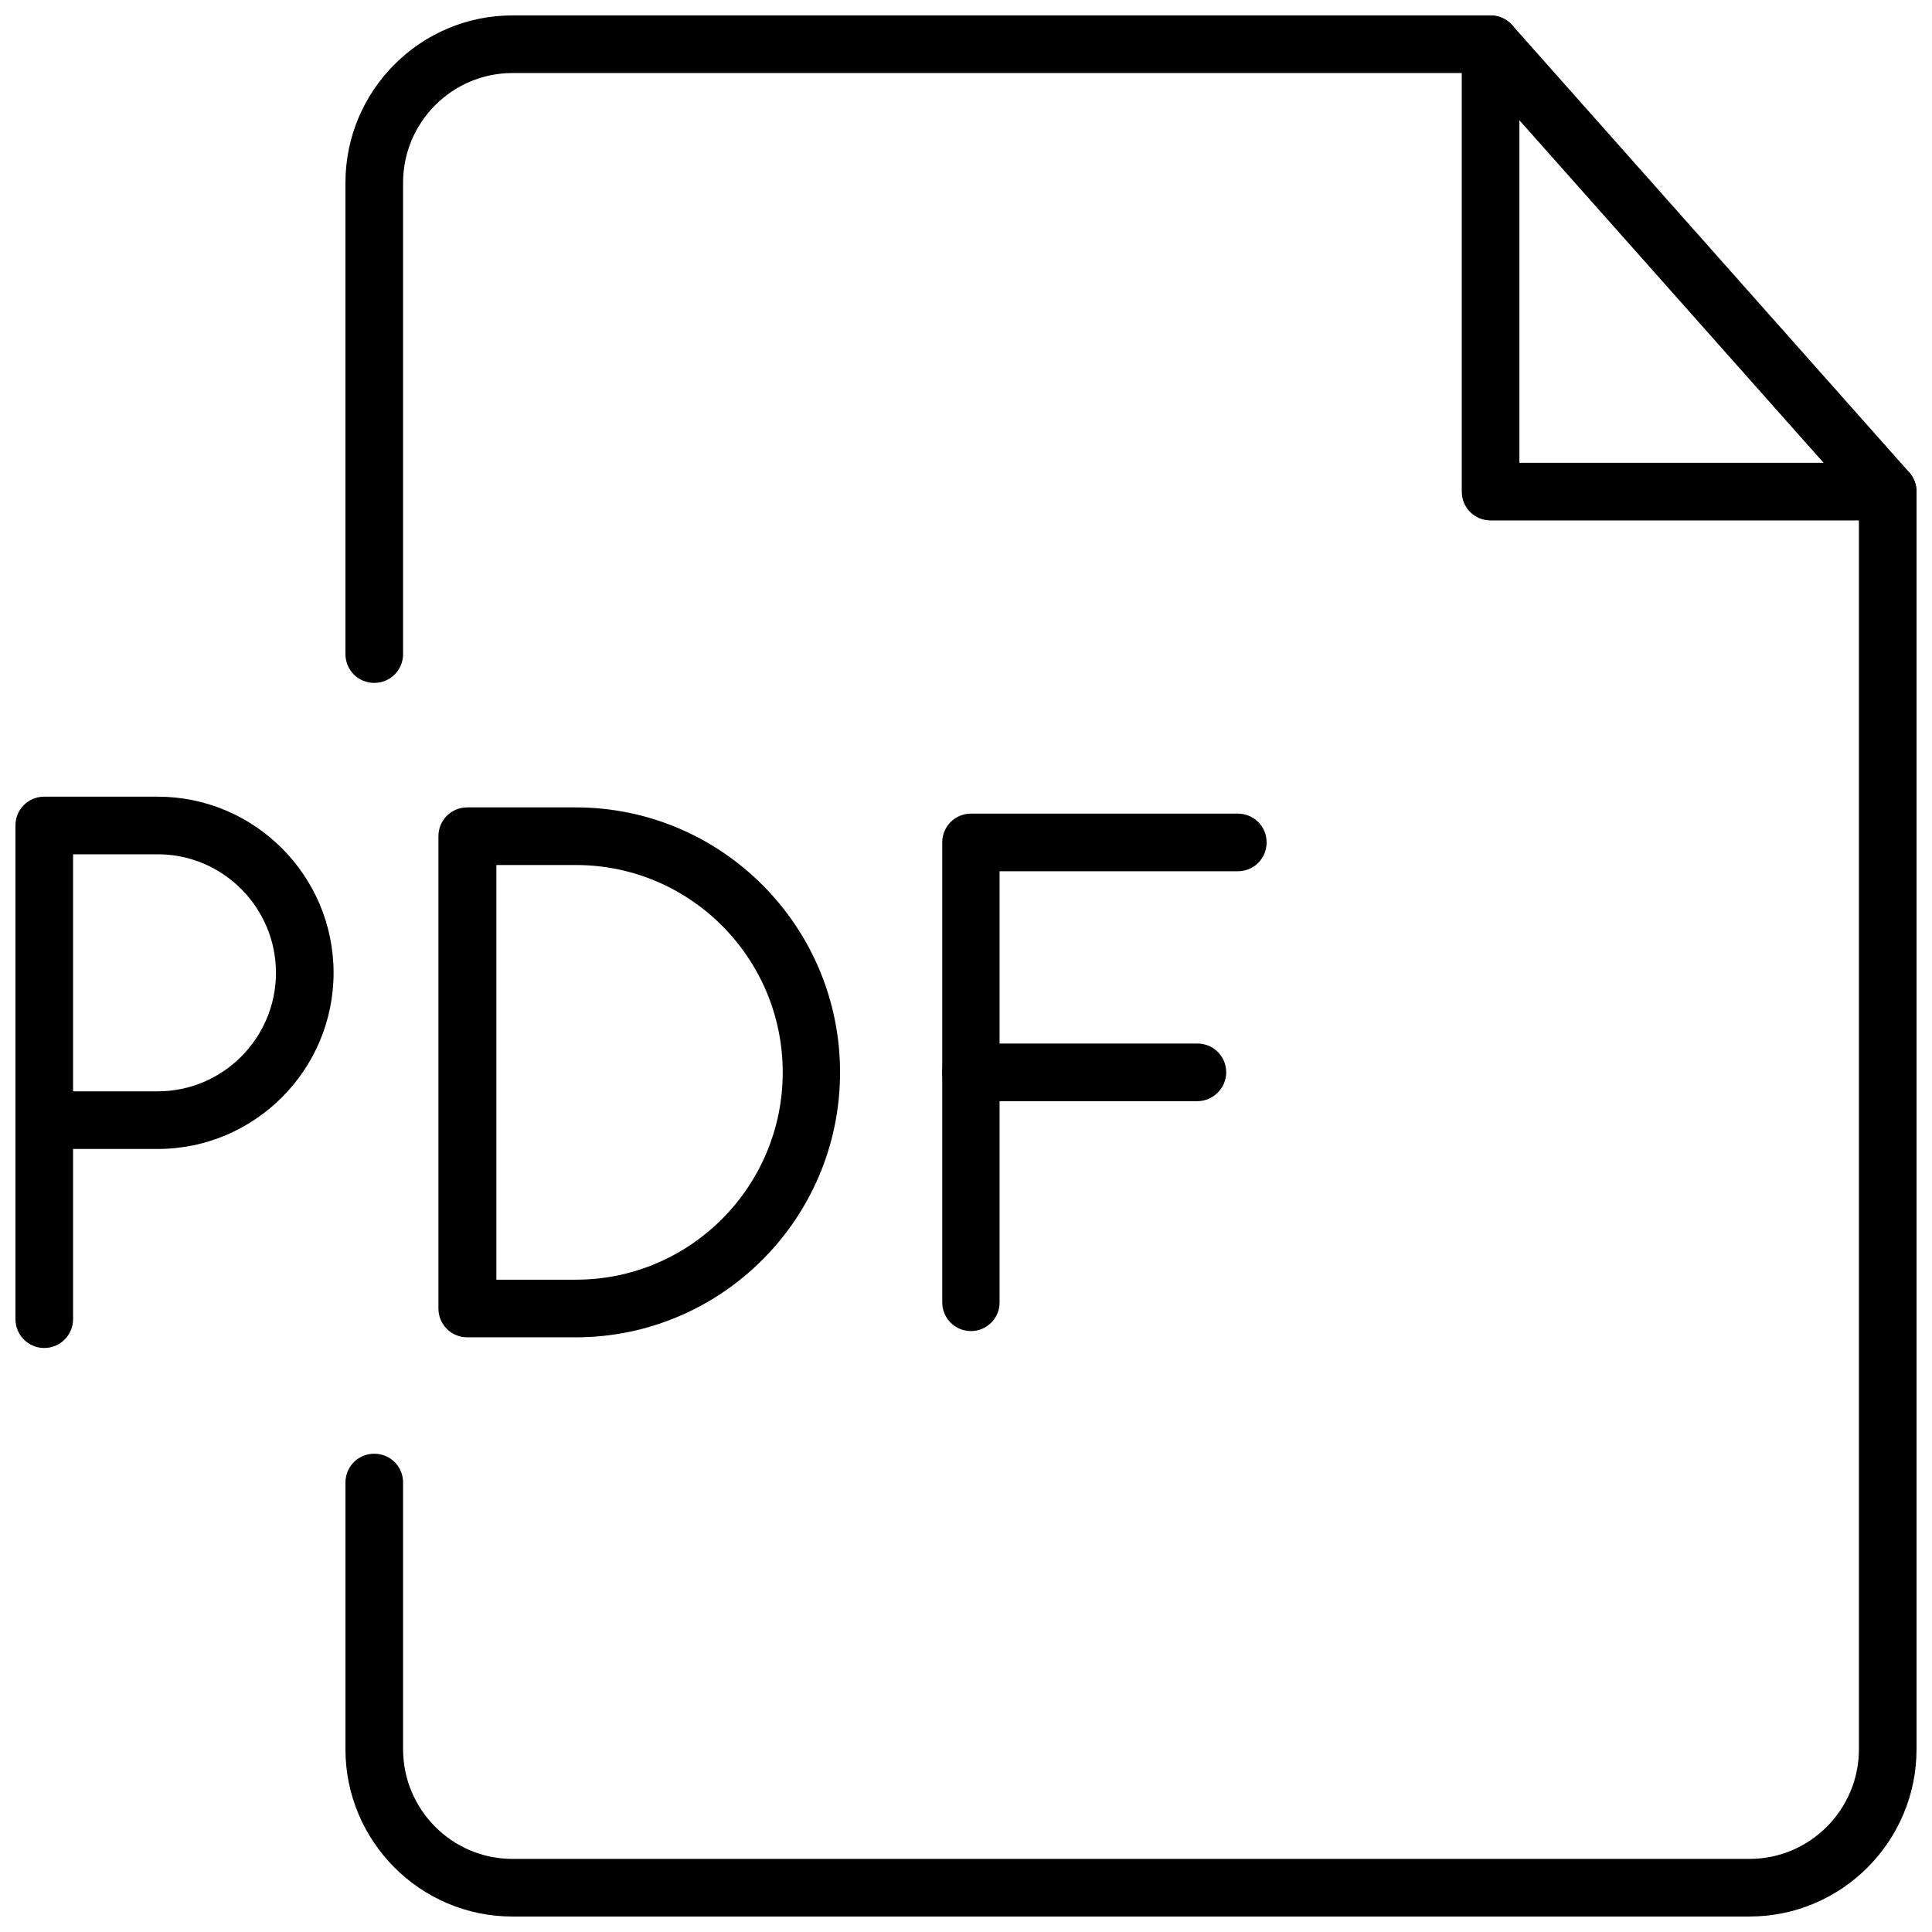
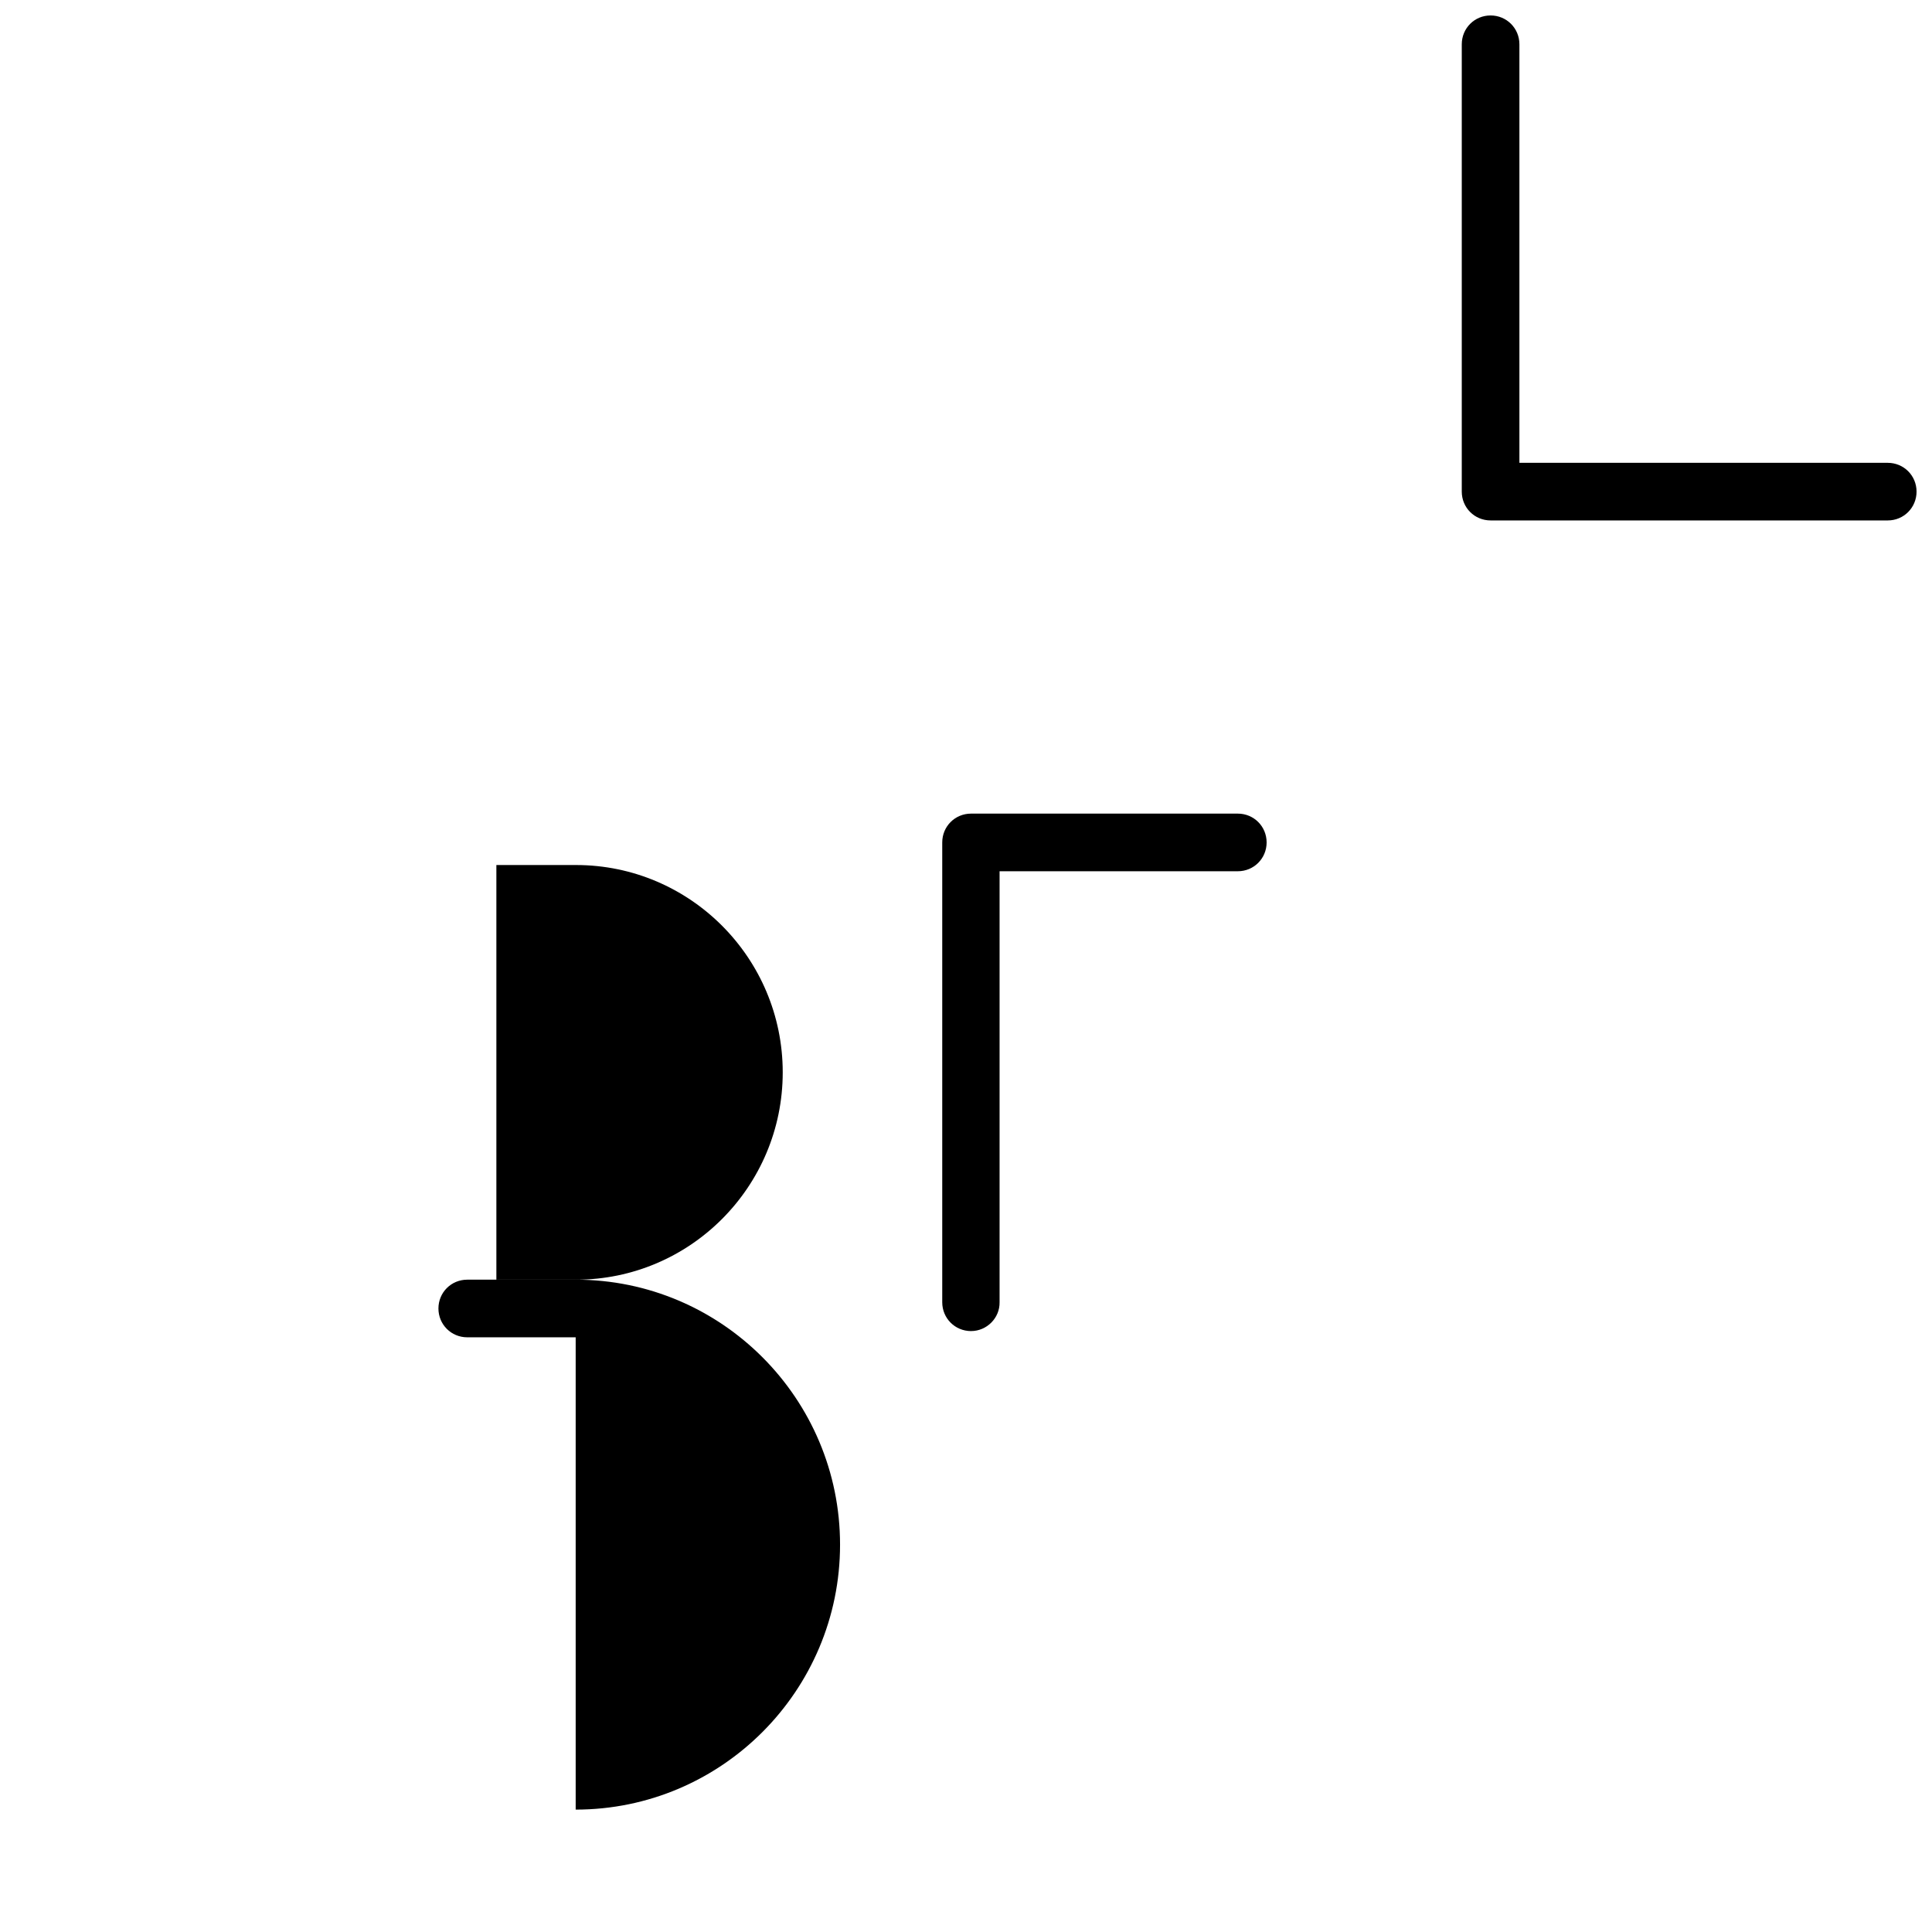
<svg xmlns="http://www.w3.org/2000/svg" width="800px" height="800px" version="1.1" viewBox="144 144 512 512">
  <defs>
    <clipPath id="c">
-       <path d="m235 148.09h416.9v503.81h-416.9z" />
-     </clipPath>
+       </clipPath>
    <clipPath id="b">
      <path d="m531 148.09h120.9v133.91h-120.9z" />
    </clipPath>
    <clipPath id="a">
-       <path d="m148.09 355h84.906v147h-84.906z" />
-     </clipPath>
+       </clipPath>
  </defs>
  <g clip-path="url(#c)">
    <path d="m607.66 651.9h-327.87c-24.402 0-44.242-19.918-44.242-44.32v-70.691c0-4.25 3.387-7.637 7.637-7.637s7.637 3.387 7.637 7.637v70.691c0 15.98 12.988 29.047 28.969 29.047h327.87c15.98 0 28.969-13.066 28.969-29.047v-330.39l-101.08-113.83h-255.76c-15.98 0-28.969 13.066-28.969 29.047v124.93c0 4.25-3.387 7.637-7.637 7.637s-7.637-3.387-7.637-7.637v-124.93c0-24.402 19.836-44.32 44.242-44.32h259.23c2.203 0 4.25 0.945 5.746 2.598l105.25 118.55c1.18 1.418 1.887 3.231 1.887 5.039v333.3c0 24.406-19.836 44.32-44.238 44.32z" />
  </g>
  <g clip-path="url(#b)">
    <path d="m644.27 281.92h-105.25c-4.25 0-7.637-3.387-7.637-7.637v-118.55c0-4.25 3.387-7.637 7.637-7.637s7.637 3.387 7.637 7.637v110.92h97.613c4.25 0 7.637 3.387 7.637 7.637-0.004 4.246-3.387 7.633-7.641 7.633z" />
  </g>
  <g clip-path="url(#a)">
-     <path d="m155.73 501.23c-4.25 0-7.637-3.465-7.637-7.637v-130.83c0-4.25 3.387-7.637 7.637-7.637h30.07c25.664 0 46.602 20.941 46.602 46.68 0 25.742-20.941 46.68-46.602 46.68h-22.434v45.105c0 4.176-3.387 7.641-7.637 7.641zm7.637-68.016h22.434c17.238 0 31.332-14.09 31.332-31.41 0-17.32-14.09-31.41-31.332-31.41h-22.434z" />
-   </g>
-   <path d="m296.56 498.4h-28.734c-4.25 0-7.637-3.387-7.637-7.637v-125.16c0-4.25 3.387-7.637 7.637-7.637h28.734c38.652 0 70.062 31.488 70.062 70.219 0 38.73-31.41 70.219-70.062 70.219zm-21.016-15.27h21.098c30.23 0 54.789-24.641 54.789-54.945 0-30.309-24.562-54.945-54.789-54.945h-21.098z" />
+     </g>
+   <path d="m296.56 498.4h-28.734c-4.25 0-7.637-3.387-7.637-7.637c0-4.25 3.387-7.637 7.637-7.637h28.734c38.652 0 70.062 31.488 70.062 70.219 0 38.73-31.41 70.219-70.062 70.219zm-21.016-15.27h21.098c30.23 0 54.789-24.641 54.789-54.945 0-30.309-24.562-54.945-54.789-54.945h-21.098z" />
  <path d="m401.34 496.75c-4.25 0-7.637-3.387-7.637-7.637v-121.86c0-4.25 3.387-7.637 7.637-7.637h70.691c4.25 0 7.637 3.387 7.637 7.637s-3.387 7.637-7.637 7.637h-63.133v114.22c0.078 4.172-3.387 7.637-7.559 7.637z" />
-   <path d="m461.32 435.82h-59.984c-4.25 0-7.637-3.387-7.637-7.637s3.387-7.637 7.637-7.637h59.984c4.25 0 7.637 3.387 7.637 7.637 0 4.172-3.465 7.637-7.637 7.637z" />
</svg>